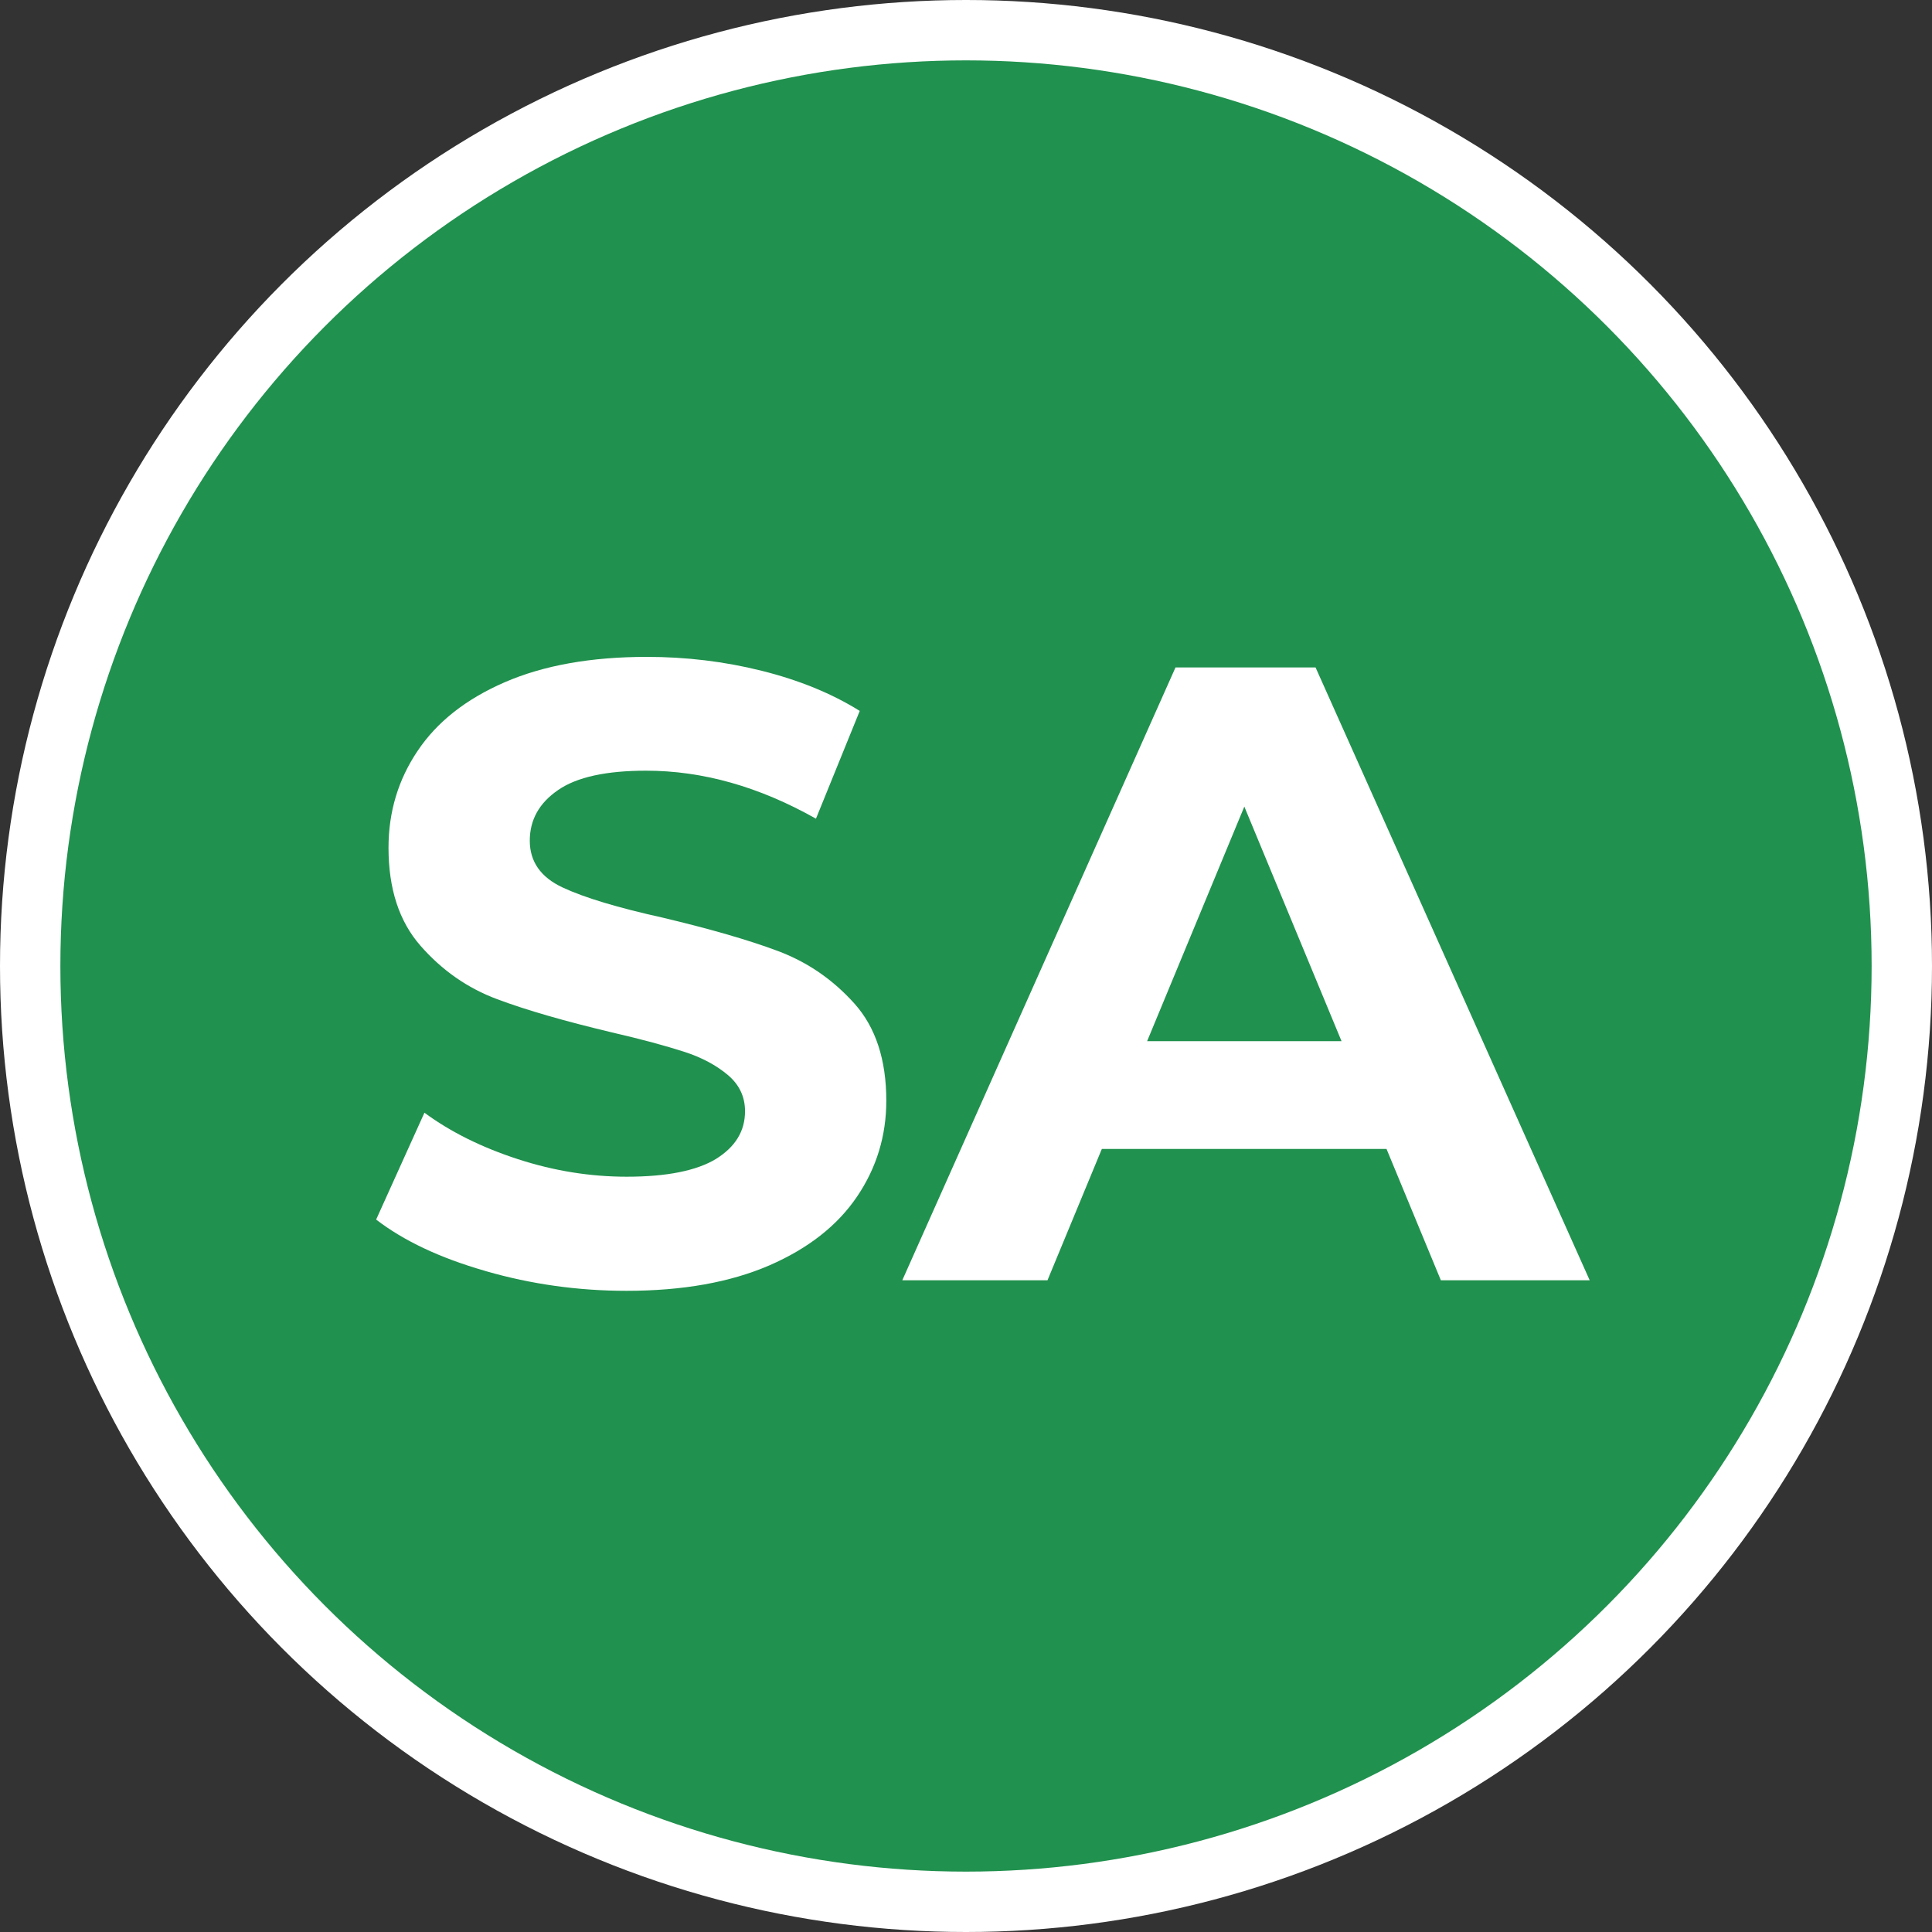
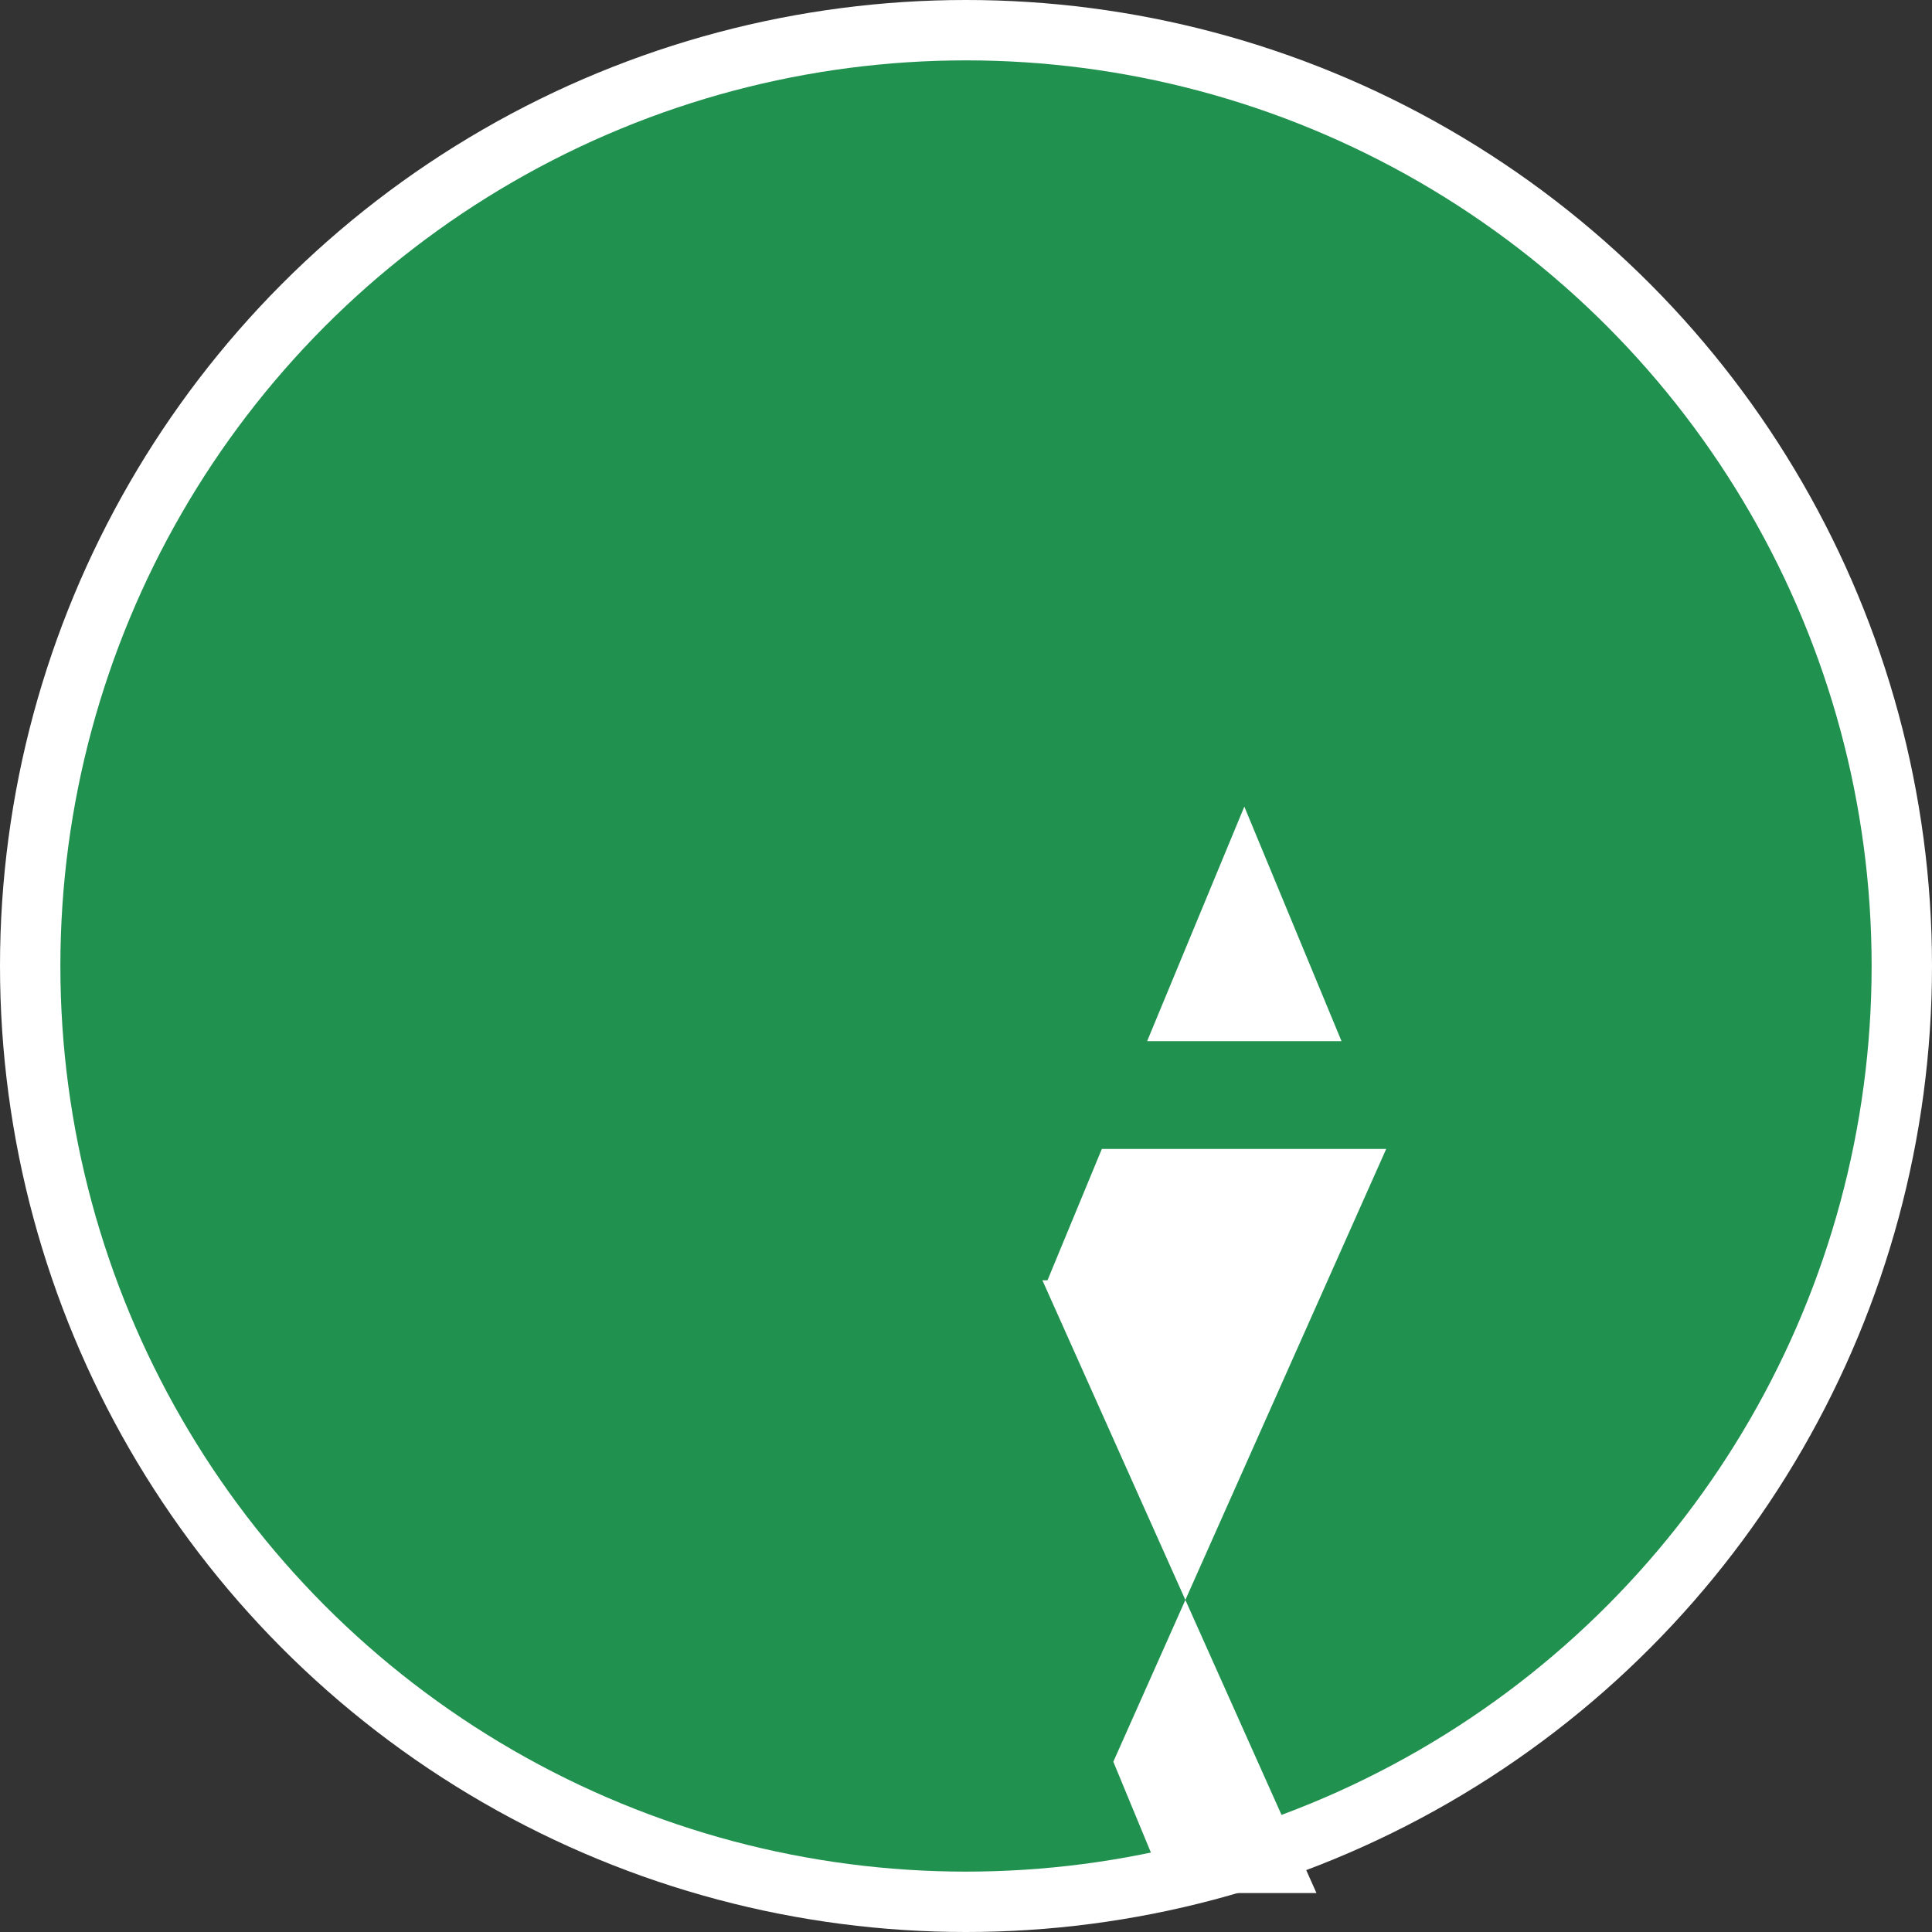
<svg xmlns="http://www.w3.org/2000/svg" id="Layer_1" data-name="Layer 1" viewBox="0 0 64 64">
  <rect x="0" y="0" width="64" height="64" fill="#333333" stroke="none" />
  <defs>
    <style>
      .cls-1 {
        fill: #20914e;
      }

      .cls-1, .cls-2 {
        stroke-width: 0px;
      }

      .cls-2 {
        fill: #fff;
      }
    </style>
  </defs>
  <circle class="cls-2" cx="32" cy="32" r="32" />
  <circle class="cls-1" cx="32" cy="32" r="30" />
  <g>
-     <path class="cls-2" d="m16.07,42.1c-1.5-.43-2.7-1-3.61-1.7l1.6-3.54c.87.64,1.9,1.15,3.1,1.54s2.4.58,3.6.58c1.33,0,2.32-.2,2.96-.59.64-.4.96-.92.96-1.58,0-.48-.19-.88-.57-1.2-.38-.32-.86-.58-1.45-.77s-1.39-.41-2.39-.64c-1.55-.37-2.81-.73-3.8-1.1-.99-.37-1.83-.96-2.54-1.77-.71-.81-1.06-1.89-1.06-3.25,0-1.18.32-2.25.96-3.2.64-.96,1.6-1.72,2.89-2.28,1.29-.56,2.86-.84,4.71-.84,1.29,0,2.56.15,3.8.46,1.24.31,2.32.75,3.25,1.33l-1.45,3.57c-1.88-1.06-3.75-1.59-5.63-1.59-1.31,0-2.29.21-2.91.64-.63.43-.94.99-.94,1.68s.36,1.21,1.09,1.55,1.83.67,3.32,1c1.55.37,2.81.73,3.8,1.1.99.37,1.83.95,2.54,1.74.71.79,1.06,1.87,1.06,3.22,0,1.16-.32,2.22-.97,3.18s-1.62,1.72-2.91,2.28c-1.3.56-2.87.84-4.73.84-1.6,0-3.16-.22-4.65-.65Z" />
-     <path class="cls-2" d="m45.92,38.06h-9.42l-1.8,4.35h-4.81l9.05-20.3h4.64l9.08,20.3h-4.93l-1.8-4.35Zm-1.48-3.57l-3.22-7.77-3.22,7.77h6.44Z" />
+     <path class="cls-2" d="m45.92,38.06h-9.42l-1.8,4.35h-4.81h4.64l9.08,20.3h-4.93l-1.8-4.35Zm-1.48-3.57l-3.22-7.77-3.22,7.77h6.44Z" />
  </g>
</svg>